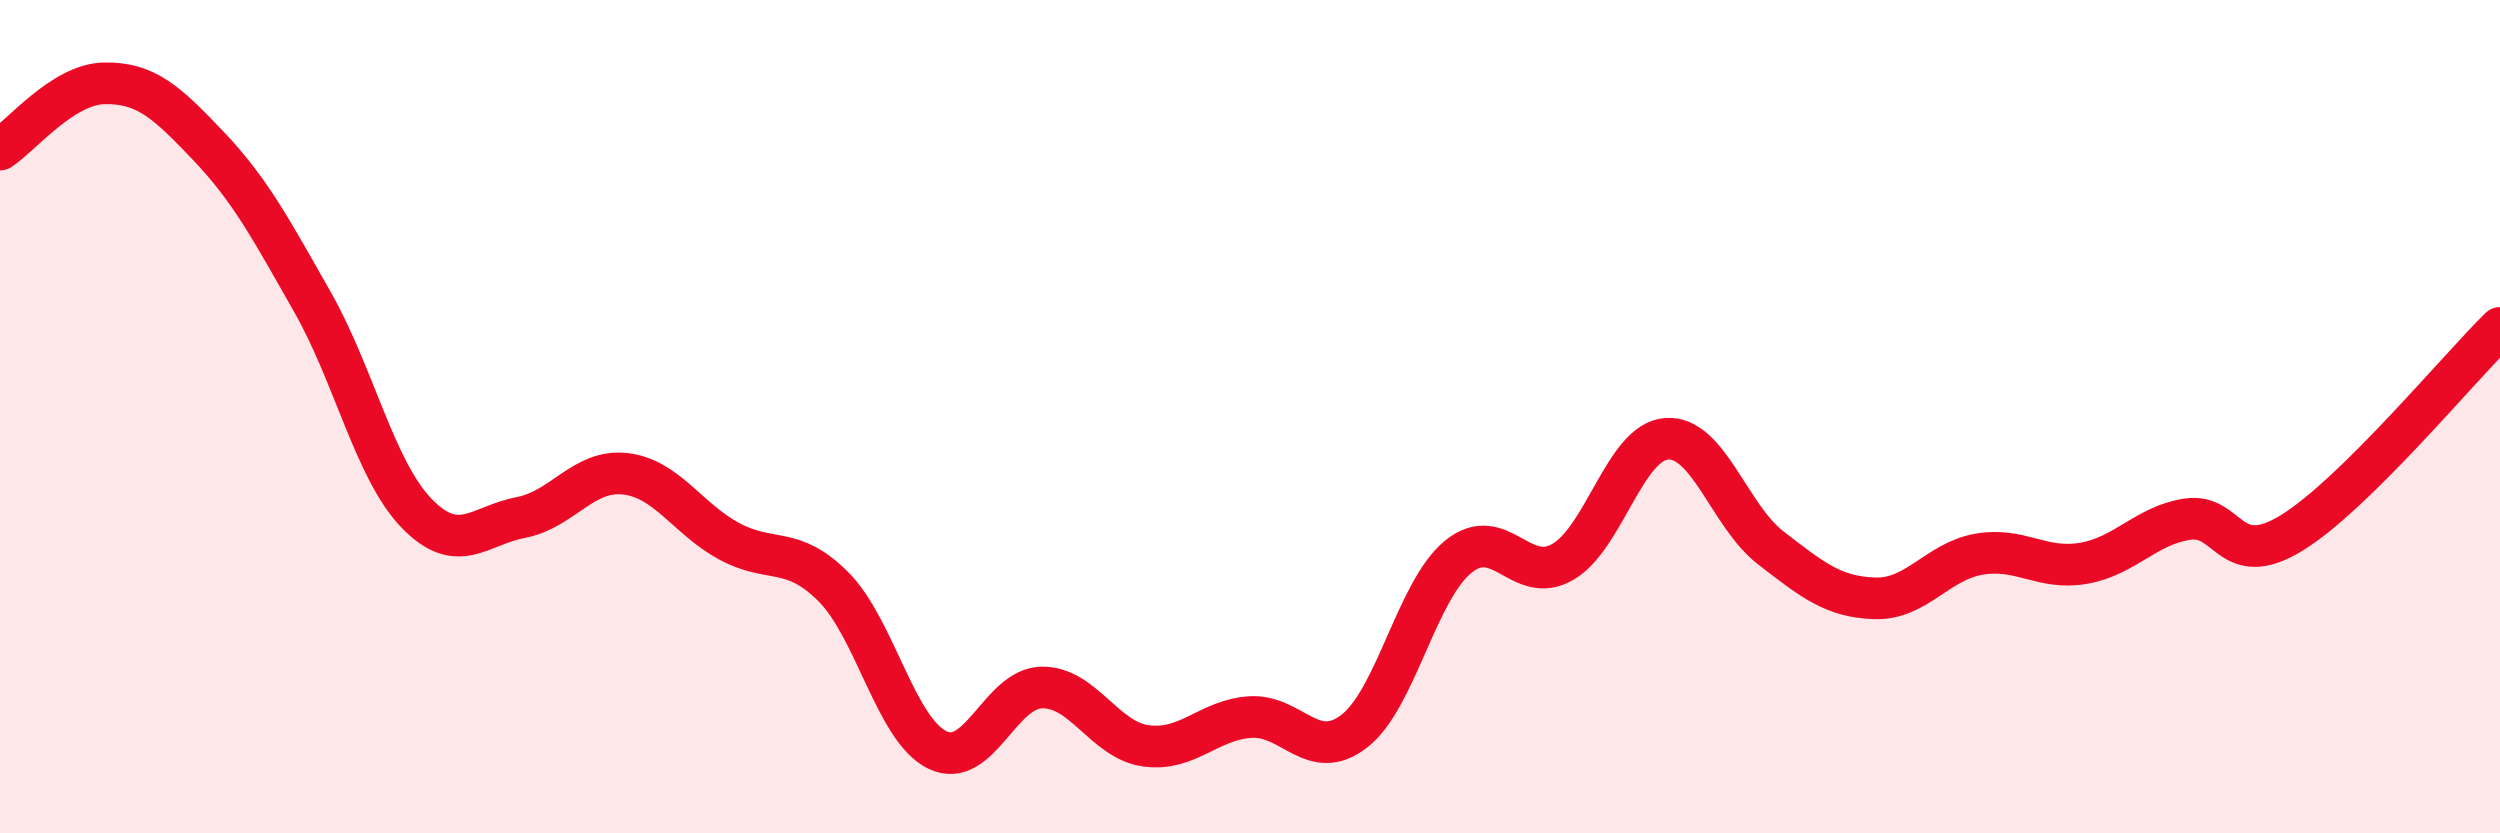
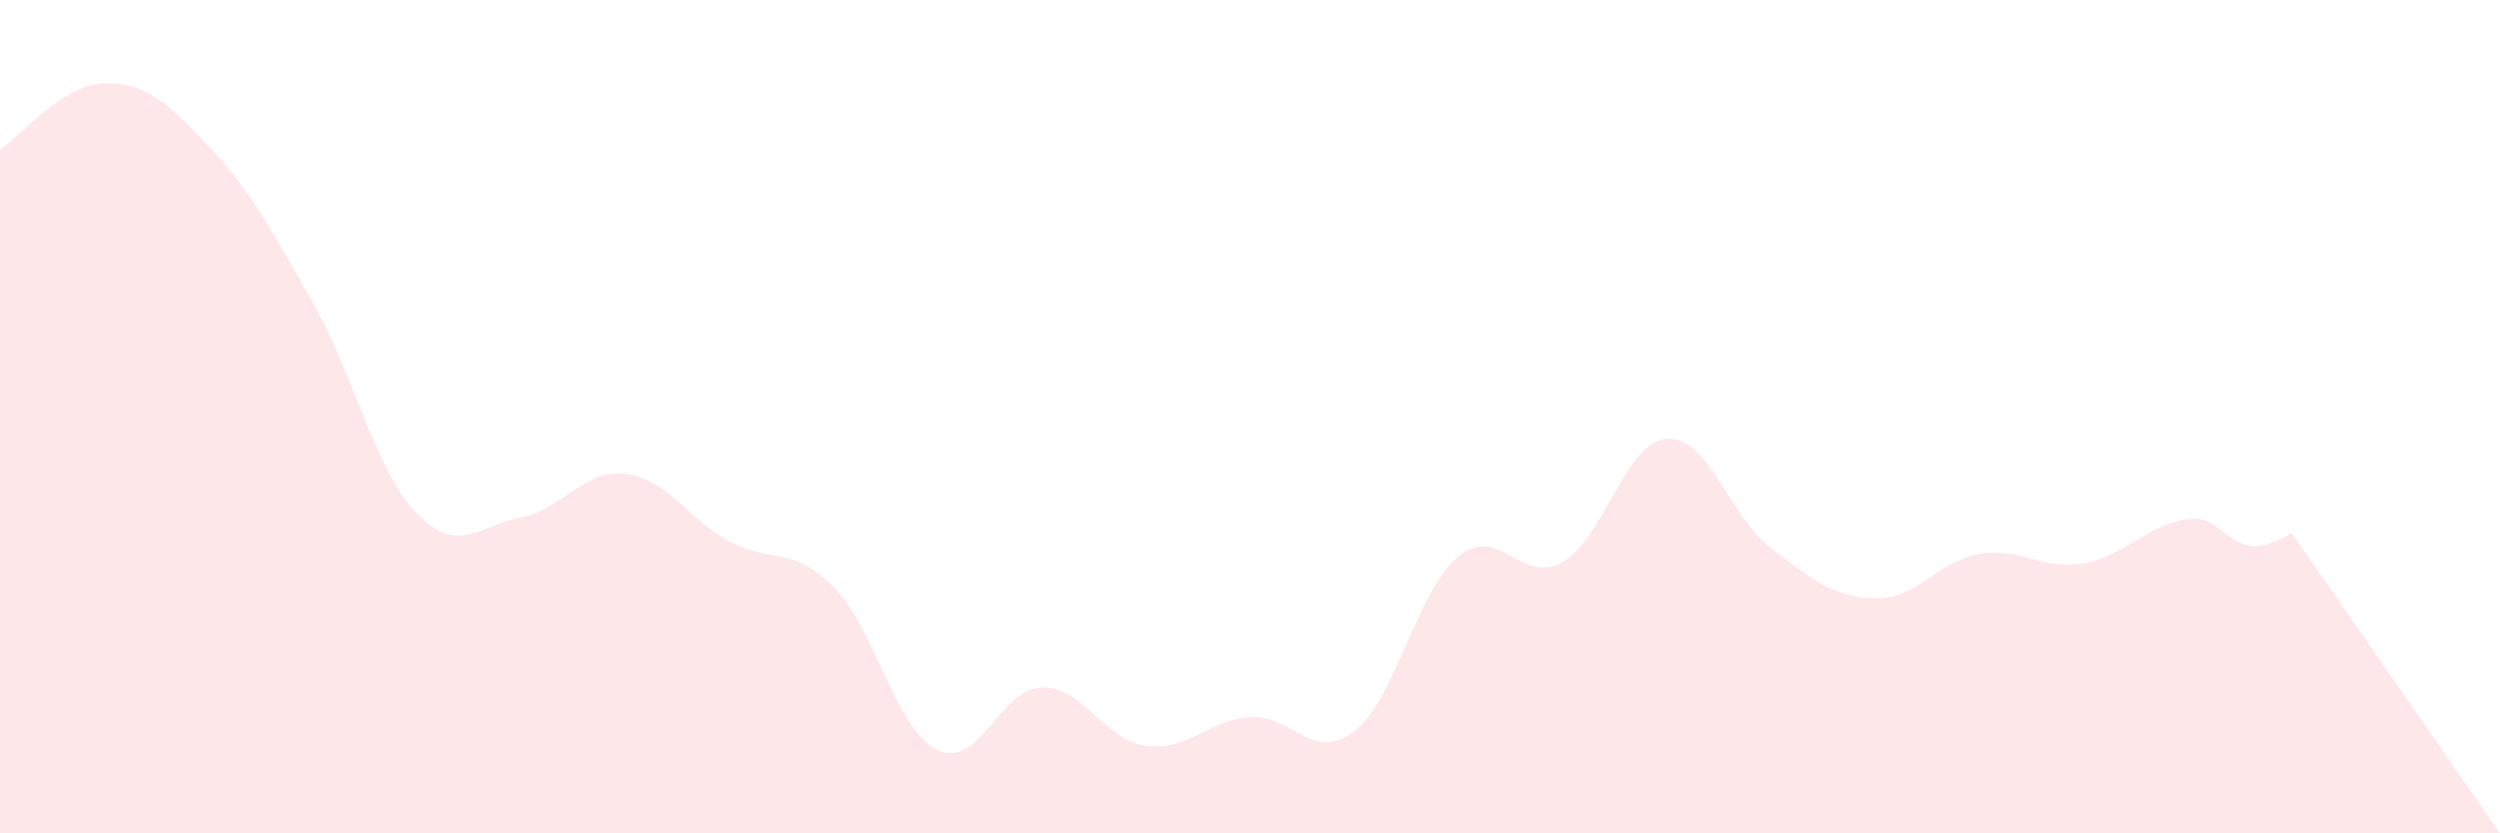
<svg xmlns="http://www.w3.org/2000/svg" width="60" height="20" viewBox="0 0 60 20">
-   <path d="M 0,3.59 C 0.5,3.27 1.5,2.02 2.5,2 C 3.5,1.98 4,2.45 5,3.5 C 6,4.55 6.5,5.49 7.5,7.25 C 8.5,9.01 9,11.29 10,12.32 C 11,13.35 11.5,12.61 12.5,12.42 C 13.5,12.23 14,11.26 15,11.37 C 16,11.48 16.5,12.45 17.5,12.99 C 18.5,13.53 19,13.08 20,14.08 C 21,15.08 21.5,17.52 22.5,18 C 23.5,18.48 24,16.52 25,16.5 C 26,16.48 26.5,17.76 27.5,17.9 C 28.5,18.04 29,17.28 30,17.21 C 31,17.14 31.5,18.32 32.5,17.55 C 33.5,16.78 34,14.17 35,13.36 C 36,12.55 36.5,14.06 37.5,13.49 C 38.5,12.92 39,10.6 40,10.53 C 41,10.46 41.5,12.38 42.5,13.15 C 43.5,13.92 44,14.33 45,14.36 C 46,14.39 46.5,13.47 47.5,13.3 C 48.5,13.13 49,13.69 50,13.52 C 51,13.35 51.5,12.61 52.5,12.46 C 53.5,12.31 53.5,13.71 55,12.79 C 56.5,11.87 59,8.85 60,7.87L60 20L0 20Z" fill="#EB0A25" opacity="0.1" stroke-linecap="round" stroke-linejoin="round" />
-   <path d="M 0,3.59 C 0.5,3.27 1.5,2.02 2.5,2 C 3.5,1.98 4,2.45 5,3.5 C 6,4.55 6.5,5.49 7.5,7.25 C 8.5,9.01 9,11.29 10,12.32 C 11,13.35 11.5,12.61 12.5,12.42 C 13.5,12.23 14,11.26 15,11.37 C 16,11.48 16.5,12.45 17.5,12.99 C 18.5,13.53 19,13.08 20,14.08 C 21,15.08 21.5,17.52 22.5,18 C 23.5,18.48 24,16.52 25,16.5 C 26,16.48 26.5,17.76 27.5,17.9 C 28.5,18.04 29,17.28 30,17.21 C 31,17.14 31.5,18.32 32.5,17.55 C 33.5,16.78 34,14.17 35,13.36 C 36,12.55 36.5,14.06 37.5,13.49 C 38.5,12.92 39,10.6 40,10.53 C 41,10.46 41.5,12.38 42.5,13.15 C 43.5,13.92 44,14.33 45,14.36 C 46,14.39 46.5,13.47 47.5,13.3 C 48.5,13.13 49,13.69 50,13.52 C 51,13.35 51.5,12.61 52.5,12.46 C 53.5,12.31 53.5,13.71 55,12.79 C 56.5,11.87 59,8.85 60,7.87" stroke="#EB0A25" stroke-width="1" fill="none" stroke-linecap="round" stroke-linejoin="round" />
+   <path d="M 0,3.59 C 0.5,3.27 1.5,2.02 2.5,2 C 3.5,1.98 4,2.45 5,3.5 C 6,4.55 6.5,5.49 7.5,7.25 C 8.5,9.01 9,11.29 10,12.32 C 11,13.35 11.5,12.61 12.5,12.42 C 13.5,12.23 14,11.26 15,11.37 C 16,11.48 16.5,12.45 17.5,12.99 C 18.5,13.53 19,13.08 20,14.08 C 21,15.08 21.5,17.52 22.5,18 C 23.5,18.48 24,16.52 25,16.5 C 26,16.48 26.5,17.76 27.5,17.9 C 28.5,18.04 29,17.28 30,17.21 C 31,17.14 31.5,18.32 32.5,17.55 C 33.5,16.78 34,14.17 35,13.36 C 36,12.55 36.5,14.06 37.5,13.49 C 38.5,12.92 39,10.6 40,10.53 C 41,10.46 41.5,12.38 42.5,13.15 C 43.5,13.92 44,14.33 45,14.36 C 46,14.39 46.5,13.47 47.5,13.3 C 48.5,13.13 49,13.69 50,13.52 C 51,13.35 51.5,12.61 52.5,12.46 C 53.5,12.31 53.5,13.71 55,12.79 L60 20L0 20Z" fill="#EB0A25" opacity="0.1" stroke-linecap="round" stroke-linejoin="round" />
</svg>